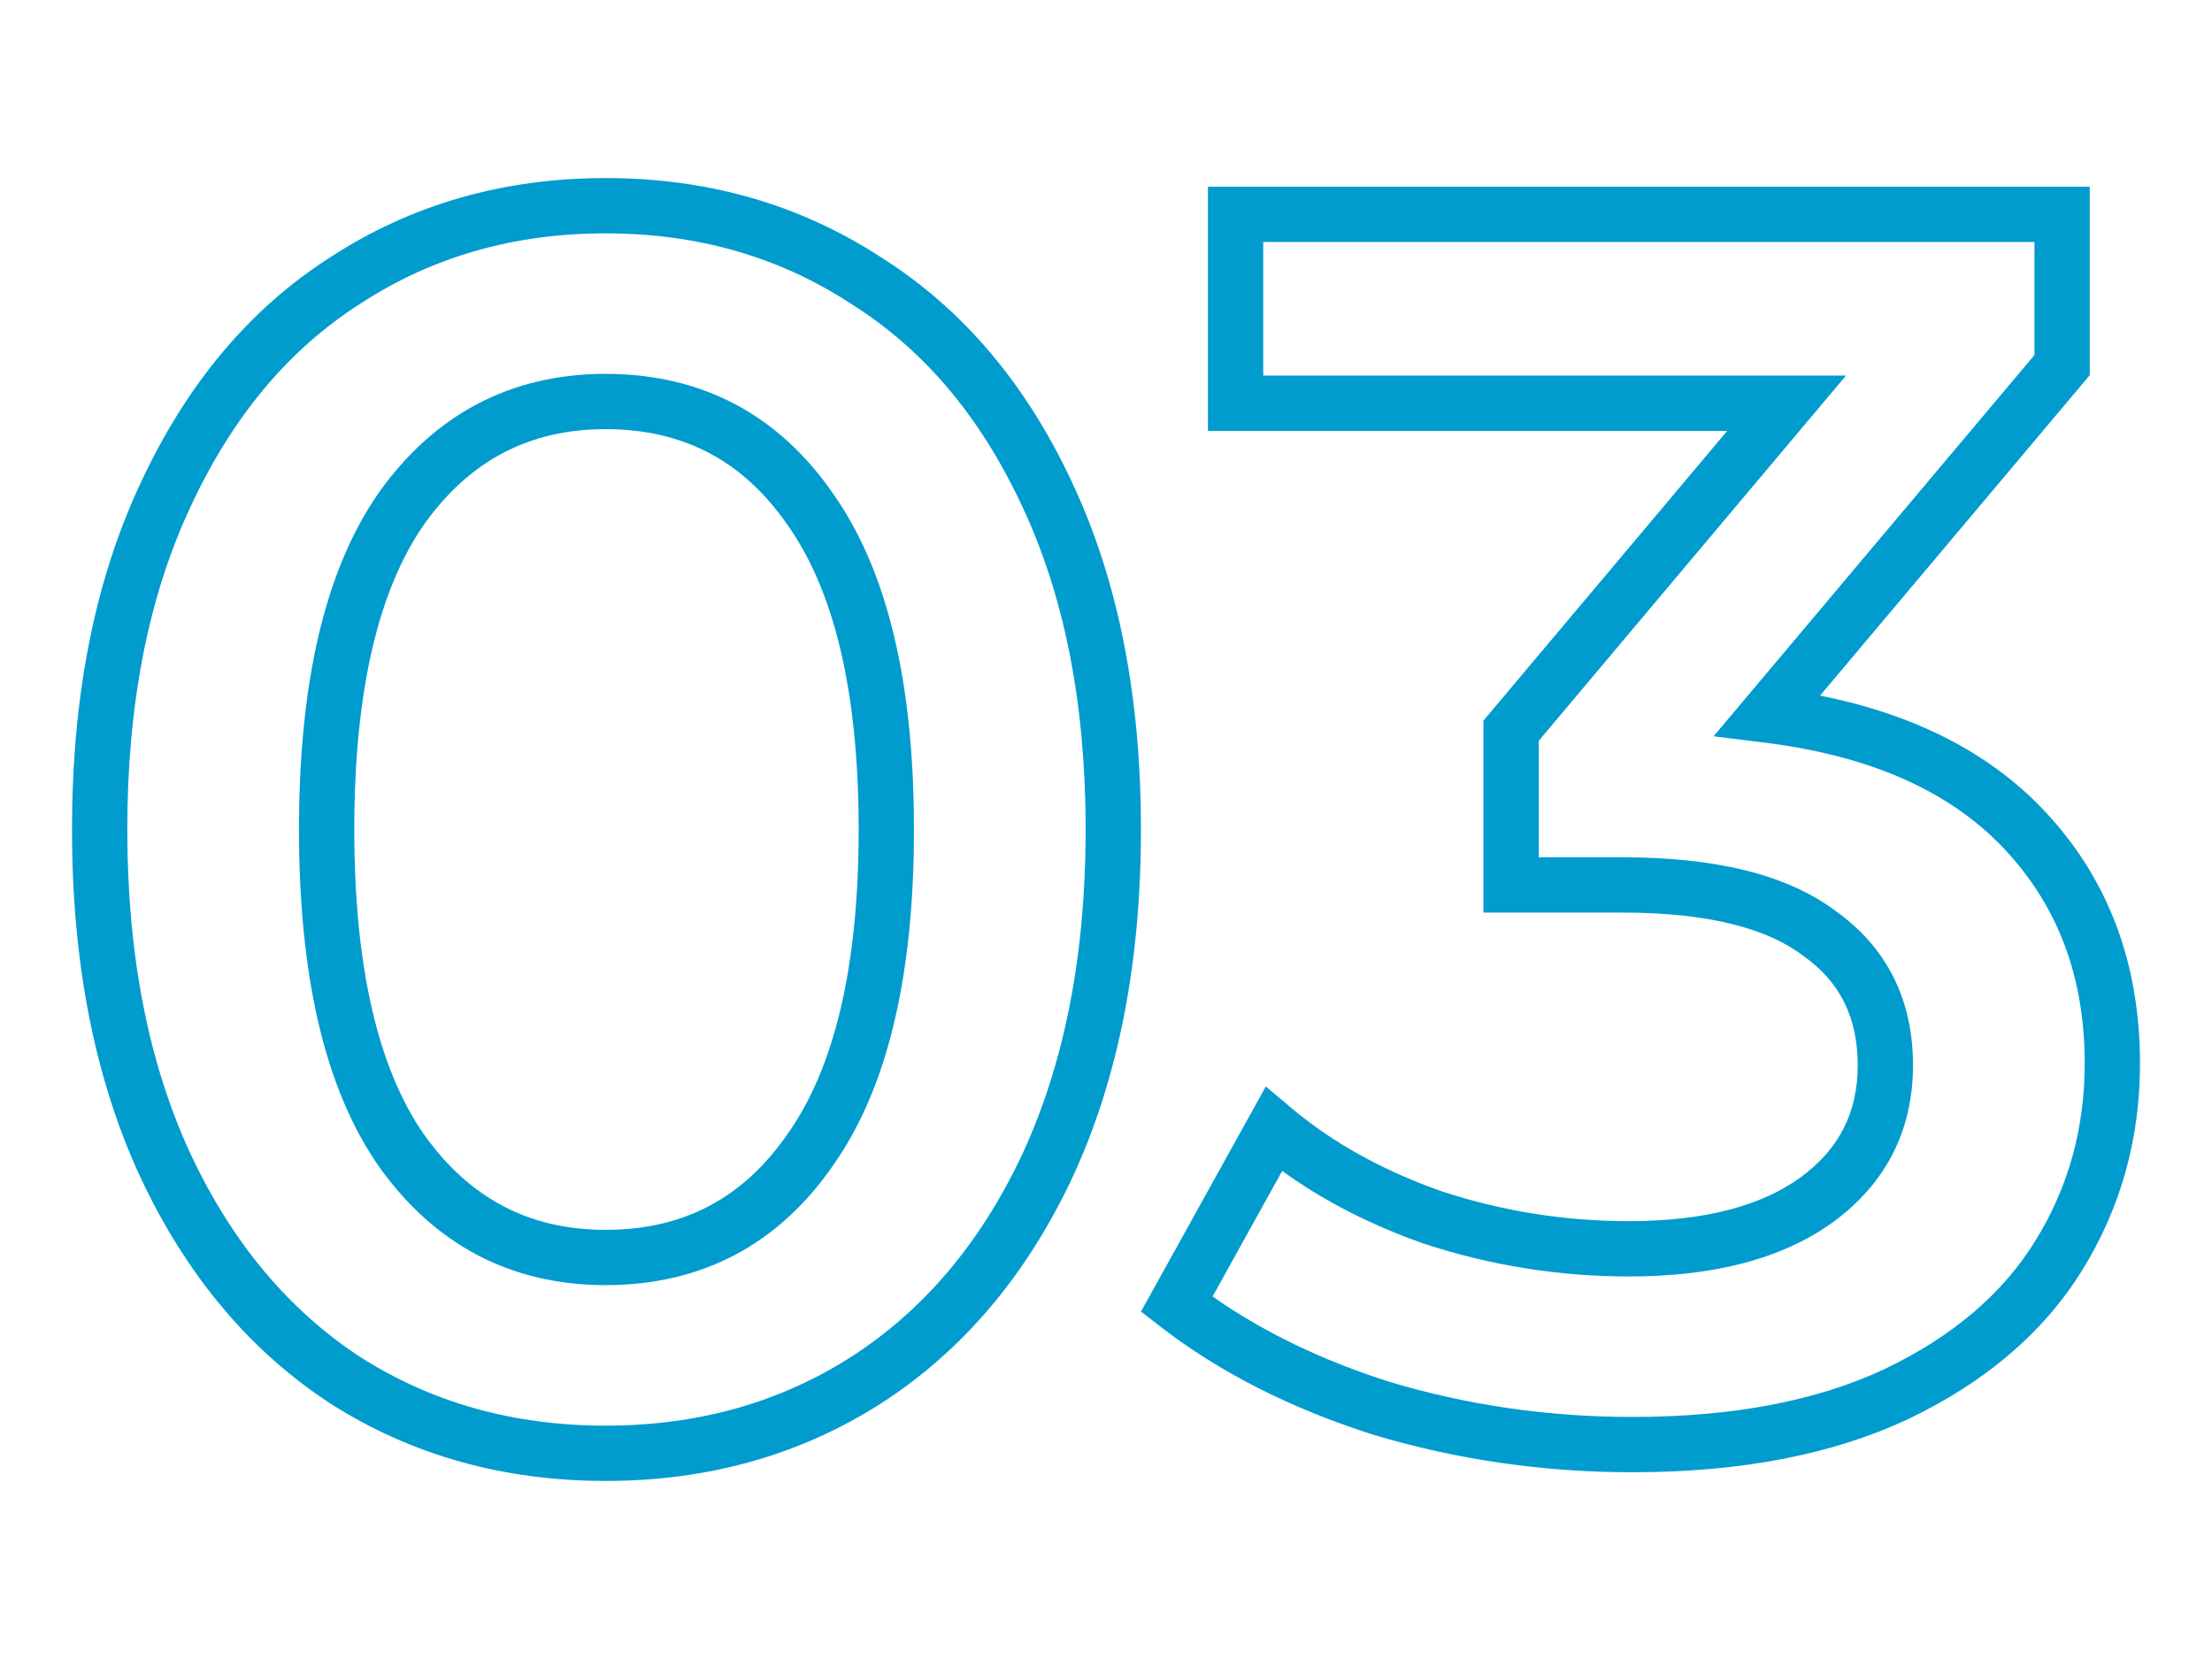
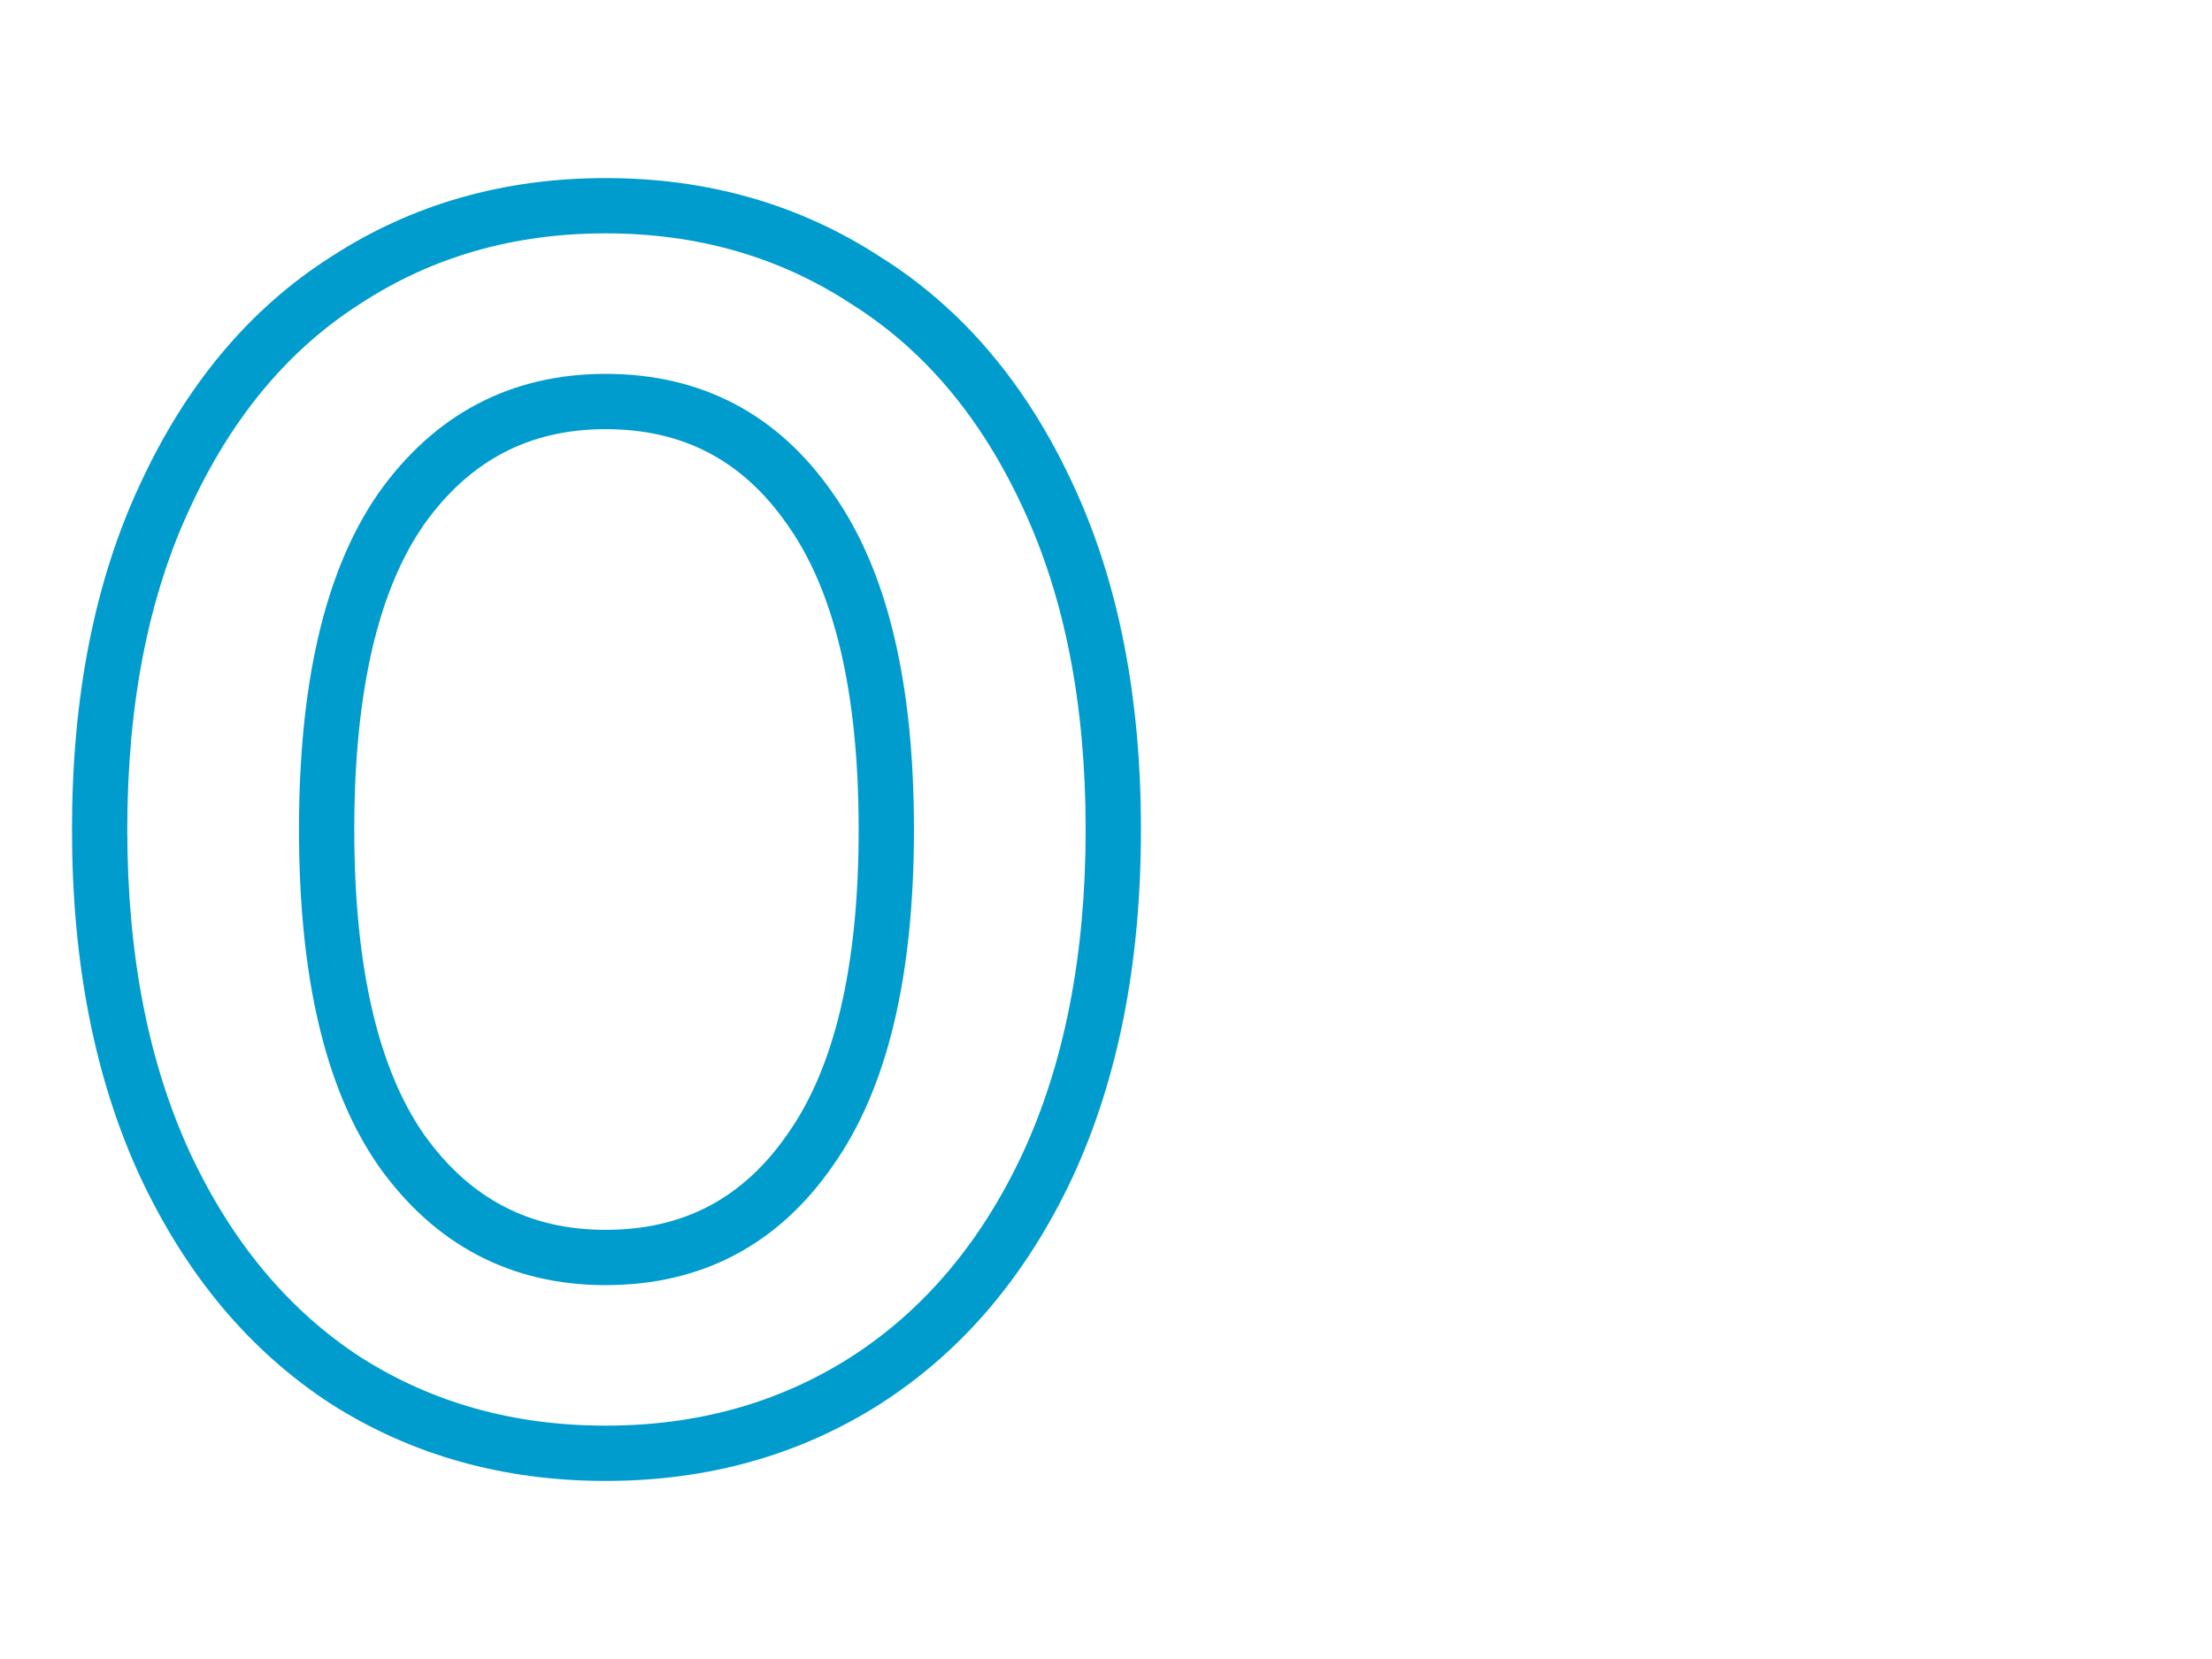
<svg xmlns="http://www.w3.org/2000/svg" width="120" height="90" viewBox="0 0 120 90" fill="none">
  <path fill-rule="evenodd" clip-rule="evenodd" d="M32.854 12.66C27.861 12.66 23.449 13.934 19.573 16.459L19.566 16.463L19.56 16.468C15.701 18.923 12.619 22.569 10.339 27.489L10.336 27.495C8.069 32.328 6.906 38.148 6.906 45C6.906 51.85 8.068 57.703 10.338 62.602C12.616 67.456 15.699 71.109 19.566 73.631C23.442 76.096 27.857 77.34 32.854 77.34C37.854 77.34 42.27 76.095 46.146 73.628C50.077 71.105 53.189 67.453 55.465 62.603C57.734 57.704 58.896 51.85 58.896 45C58.896 38.148 57.734 32.328 55.466 27.495L55.463 27.489C53.186 22.575 50.076 18.93 46.157 16.473L46.146 16.466L46.135 16.459C42.259 13.934 37.848 12.66 32.854 12.66ZM17.942 13.941C22.337 11.08 27.323 9.66 32.854 9.66C38.384 9.66 43.369 11.079 47.762 13.938C52.234 16.745 55.7 20.867 58.184 26.224C60.678 31.543 61.896 37.817 61.896 45C61.896 52.186 60.677 58.489 58.185 63.867L58.182 63.873C55.696 69.172 52.23 73.289 47.764 76.154L47.76 76.158C43.365 78.954 38.382 80.34 32.854 80.34C27.327 80.34 22.343 78.954 17.949 76.158L17.942 76.153L17.935 76.149C13.535 73.282 10.104 69.167 7.62 63.873L7.617 63.867C5.125 58.489 3.906 52.186 3.906 45C3.906 37.817 5.124 31.543 7.619 26.224C10.1 20.871 13.532 16.749 17.942 13.941ZM20.539 26.742C23.569 22.473 27.715 20.282 32.854 20.282C38.047 20.282 42.202 22.467 45.174 26.749C48.189 31.001 49.582 37.161 49.582 45C49.582 52.839 48.189 58.999 45.174 63.251C42.202 67.534 38.047 69.718 32.854 69.718C27.715 69.718 23.569 67.527 20.539 63.258L20.534 63.252L20.53 63.245C17.582 58.995 16.22 52.838 16.22 45C16.22 37.162 17.582 31.005 20.53 26.755L20.534 26.749L20.539 26.742ZM22.99 28.472C20.551 31.993 19.22 37.427 19.22 45C19.22 52.573 20.551 58.007 22.99 61.529C25.475 65.026 28.721 66.718 32.854 66.718C37.059 66.718 40.297 65.019 42.714 61.535L42.718 61.529L42.723 61.522C45.22 58.004 46.582 52.573 46.582 45C46.582 37.427 45.22 31.997 42.723 28.478L42.718 28.472L42.714 28.465C40.297 24.981 37.059 23.282 32.854 23.282C28.721 23.282 25.475 24.974 22.99 28.472Z" fill="#019CCE" />
-   <path fill-rule="evenodd" clip-rule="evenodd" d="M65.53 10.129H113.368V20.354L98.74 37.735C103.808 38.751 107.897 40.799 110.89 43.969C114.374 47.658 116.094 52.268 116.094 57.689C116.094 61.78 115.05 65.534 112.955 68.913C110.834 72.334 107.647 75.017 103.489 76.997L103.479 77.002C99.343 78.936 94.349 79.869 88.556 79.869C83.714 79.869 79.025 79.191 74.495 77.832L74.483 77.828L74.47 77.824C70.006 76.401 66.145 74.446 62.915 71.94L61.898 71.152L68.67 58.94L70.064 60.114C72.284 61.983 74.996 63.495 78.228 64.635C81.519 65.71 84.897 66.247 88.368 66.247C92.508 66.247 95.543 65.404 97.642 63.899C99.762 62.361 100.78 60.367 100.78 57.783C100.78 55.169 99.801 53.256 97.839 51.862L97.821 51.849L97.803 51.835C95.867 50.37 92.687 49.507 87.992 49.507H80.476V39.094L93.7 23.375H65.53V10.129ZM68.53 13.129V20.375H100.144L83.476 40.188V46.507H87.992C92.936 46.507 96.894 47.394 99.595 49.429C102.383 51.418 103.78 54.264 103.78 57.783C103.78 61.339 102.292 64.233 99.4 66.329L99.395 66.333C96.606 68.335 92.874 69.247 88.368 69.247C84.575 69.247 80.877 68.658 77.279 67.481L77.264 67.475L77.248 67.47C74.357 66.453 71.789 65.14 69.559 63.523L65.784 70.332C68.483 72.234 71.672 73.782 75.369 74.962C79.609 76.232 84.002 76.869 88.556 76.869C94.04 76.869 98.57 75.985 102.204 74.286C105.939 72.507 108.641 70.178 110.405 67.332C112.195 64.446 113.094 61.243 113.094 57.689C113.094 52.958 111.617 49.108 108.709 46.029C105.82 42.969 101.547 41.006 95.704 40.284L92.96 39.944L110.368 19.26V13.129H68.53Z" fill="#019CCE" />
</svg>